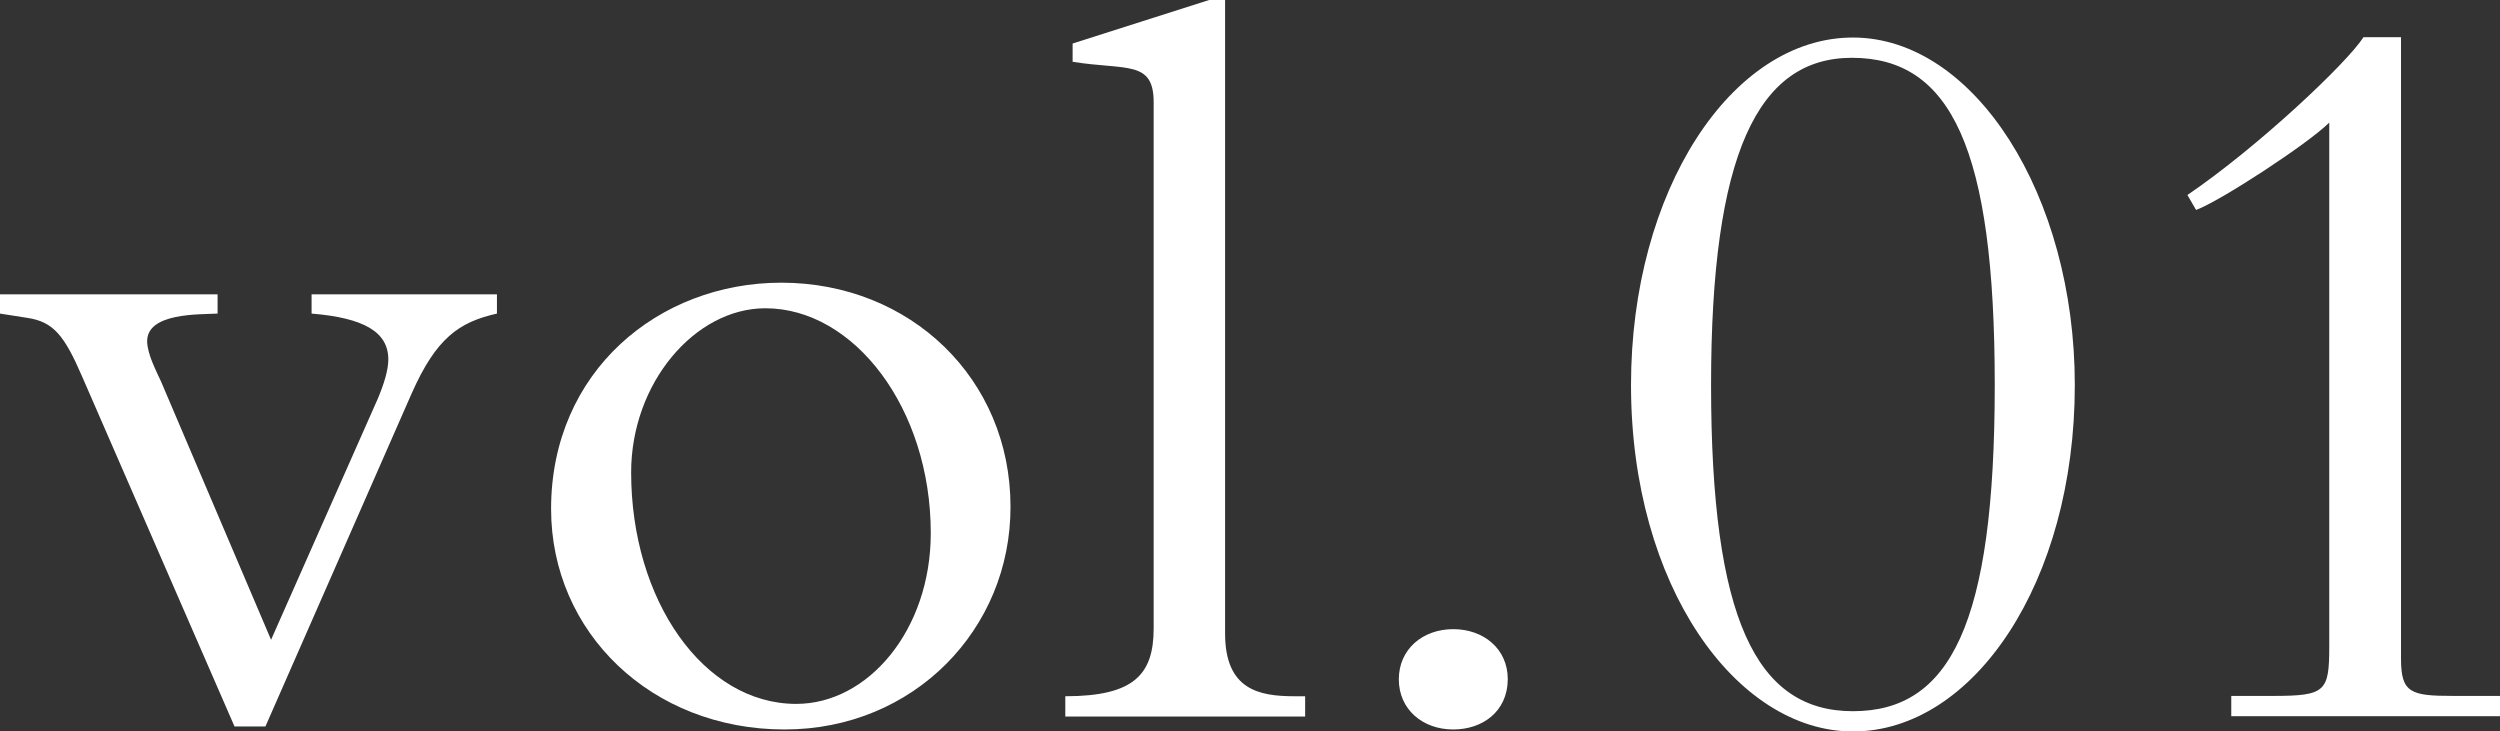
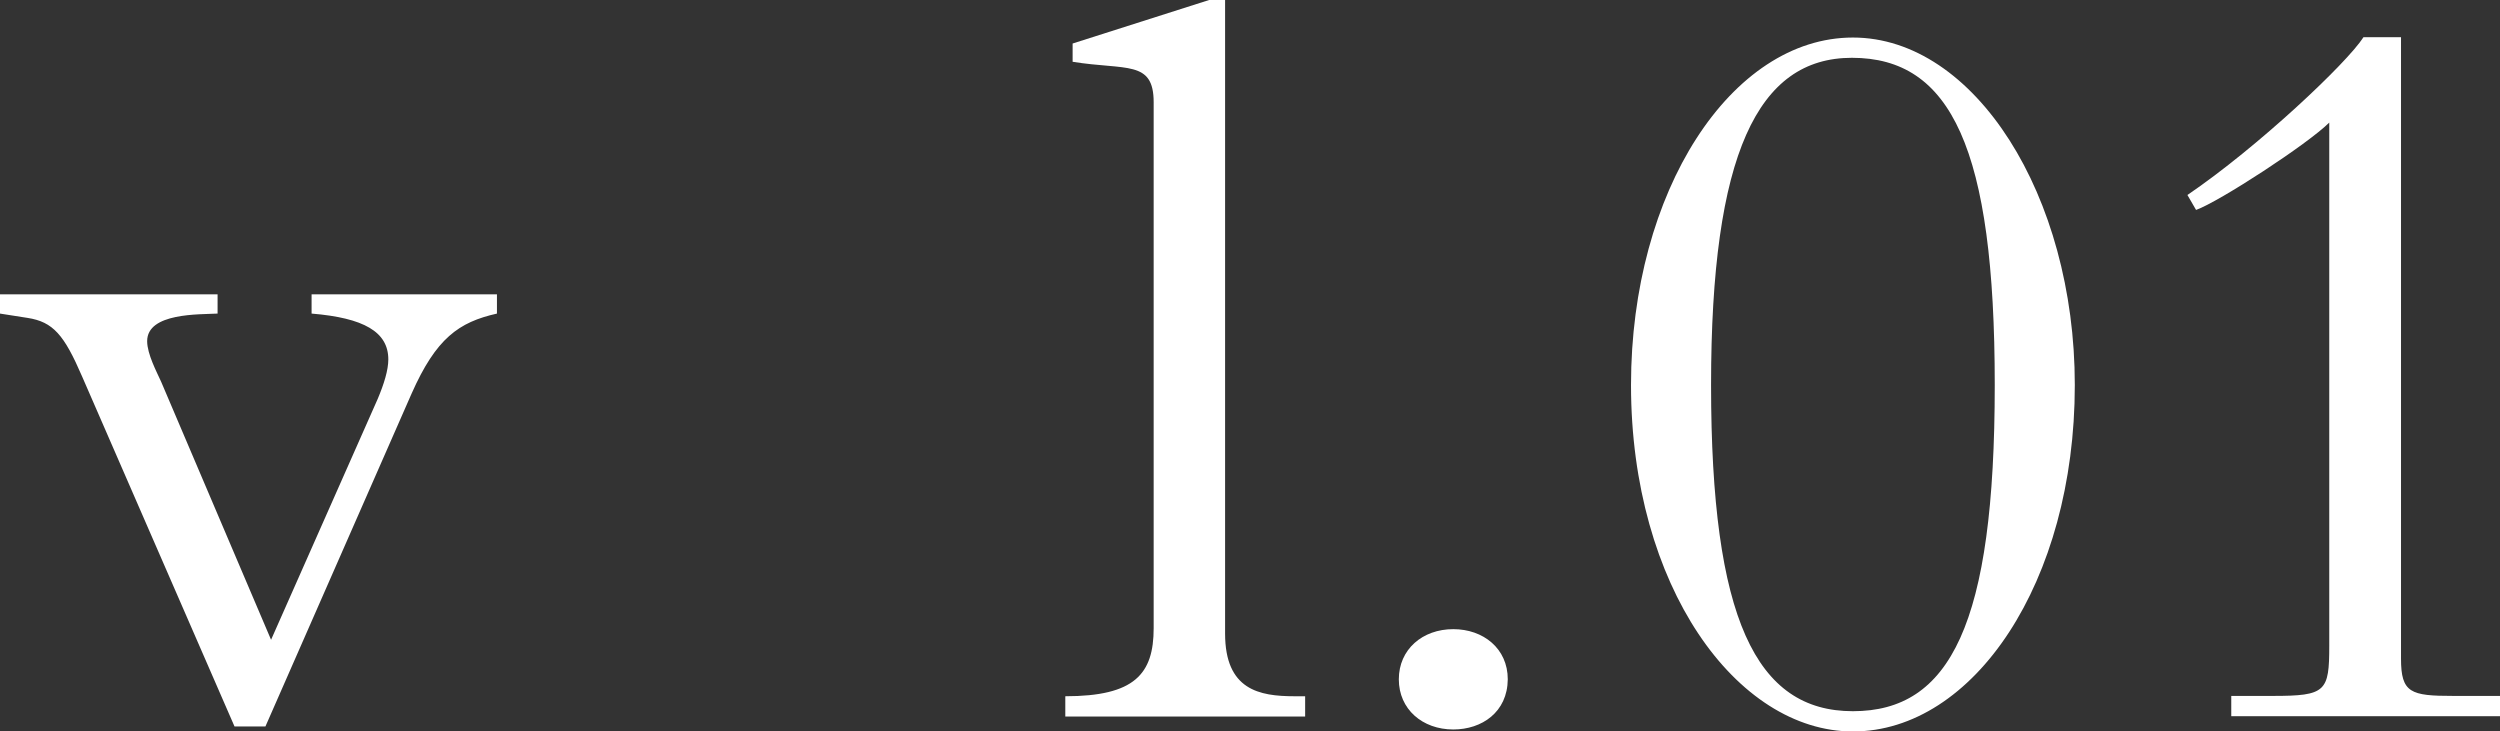
<svg xmlns="http://www.w3.org/2000/svg" version="1.1" id="レイヤー_1" x="0px" y="0px" viewBox="0 0 752.6 220.2" style="enable-background:new 0 0 752.6 220.2;" xml:space="preserve">
  <rect x="0" y="0" width="752.6" height="220.2" fill="#333333" stroke="none" />
  <style type="text/css">
	.st0{fill:#FFFFFF;}
</style>
  <g>
    <path class="st0" d="M65.5,88.6v5.8c-5.4,0.3-21.2-0.3-21.2,8.3c0,3.9,2.9,9.3,4.2,12.2l33.1,77.7l32.1-72.5   c1.9-4.5,3.2-8.7,3.2-11.9c0-8.3-7.4-12.5-23.1-13.8v-5.8h55.8v5.8c-11.5,2.6-18.3,7.4-25.7,24.1l-44,100.2h-9.3L24.7,113.3   C19.3,100.8,16,96.9,8.3,95.7L0,94.4v-5.8H65.5z" />
-     <path class="st0" d="M236.2,219.6c-40.1,0-70.3-29.2-70.3-66.4c0-41.4,32.4-68.1,69.3-68.1c38.8,0,69,28.9,69,67.4   C304.3,189.4,275.1,219.6,236.2,219.6z M280.2,160.5c0-37.6-23.1-67.7-49.8-67.7c-21.2,0-40.4,22.5-40.4,49.4   c0,38.5,21.8,69.7,49.7,69.7C261.3,211.9,280.2,189.7,280.2,160.5z" />
    <path class="st0" d="M364,0h4.8v190.7c0,17,10.3,18.9,20.9,18.9h3.2v6.1h-72.2v-6.1c20.9,0,26.6-6.7,26.6-20.5V30.8   c0-12.8-8.3-9.6-24.4-12.2v-5.5L364,0z" />
    <path class="st0" d="M437.5,219.6c-9.3,0-16.4-6.1-16.4-15.1s7.1-15.1,16.4-15.1c9,0,16.4,5.8,16.4,15.1   C453.8,214.4,446.1,219.6,437.5,219.6z" />
    <path class="st0" d="M557.8,220.2c-35,0-66.8-43.7-66.8-104.3c0-58.4,30.2-104.6,66.8-104.6s66.8,47.5,66.8,104.6   C624.6,175.3,594.1,220.2,557.8,220.2z M600.5,115.9c0-71.3-13.2-98.5-43-98.5c-28.3,0-42.4,28.9-42.4,98.5   c0,70.3,13.5,98.2,42.7,98.2S600.5,188.1,600.5,115.9z" />
    <path class="st0" d="M722.8,11.2v187.1c0,10.3,2.9,11.2,15.7,11.2h14.1v6.1h-80.9v-6.1h12.5c16,0,17-1.3,17-15.1V36.9   c-6.4,6.4-33.1,23.8-40.1,26.3l-2.6-4.5c21.2-14.4,48.1-39.8,53-47.5C711.5,11.2,722.8,11.2,722.8,11.2z" />
  </g>
</svg>